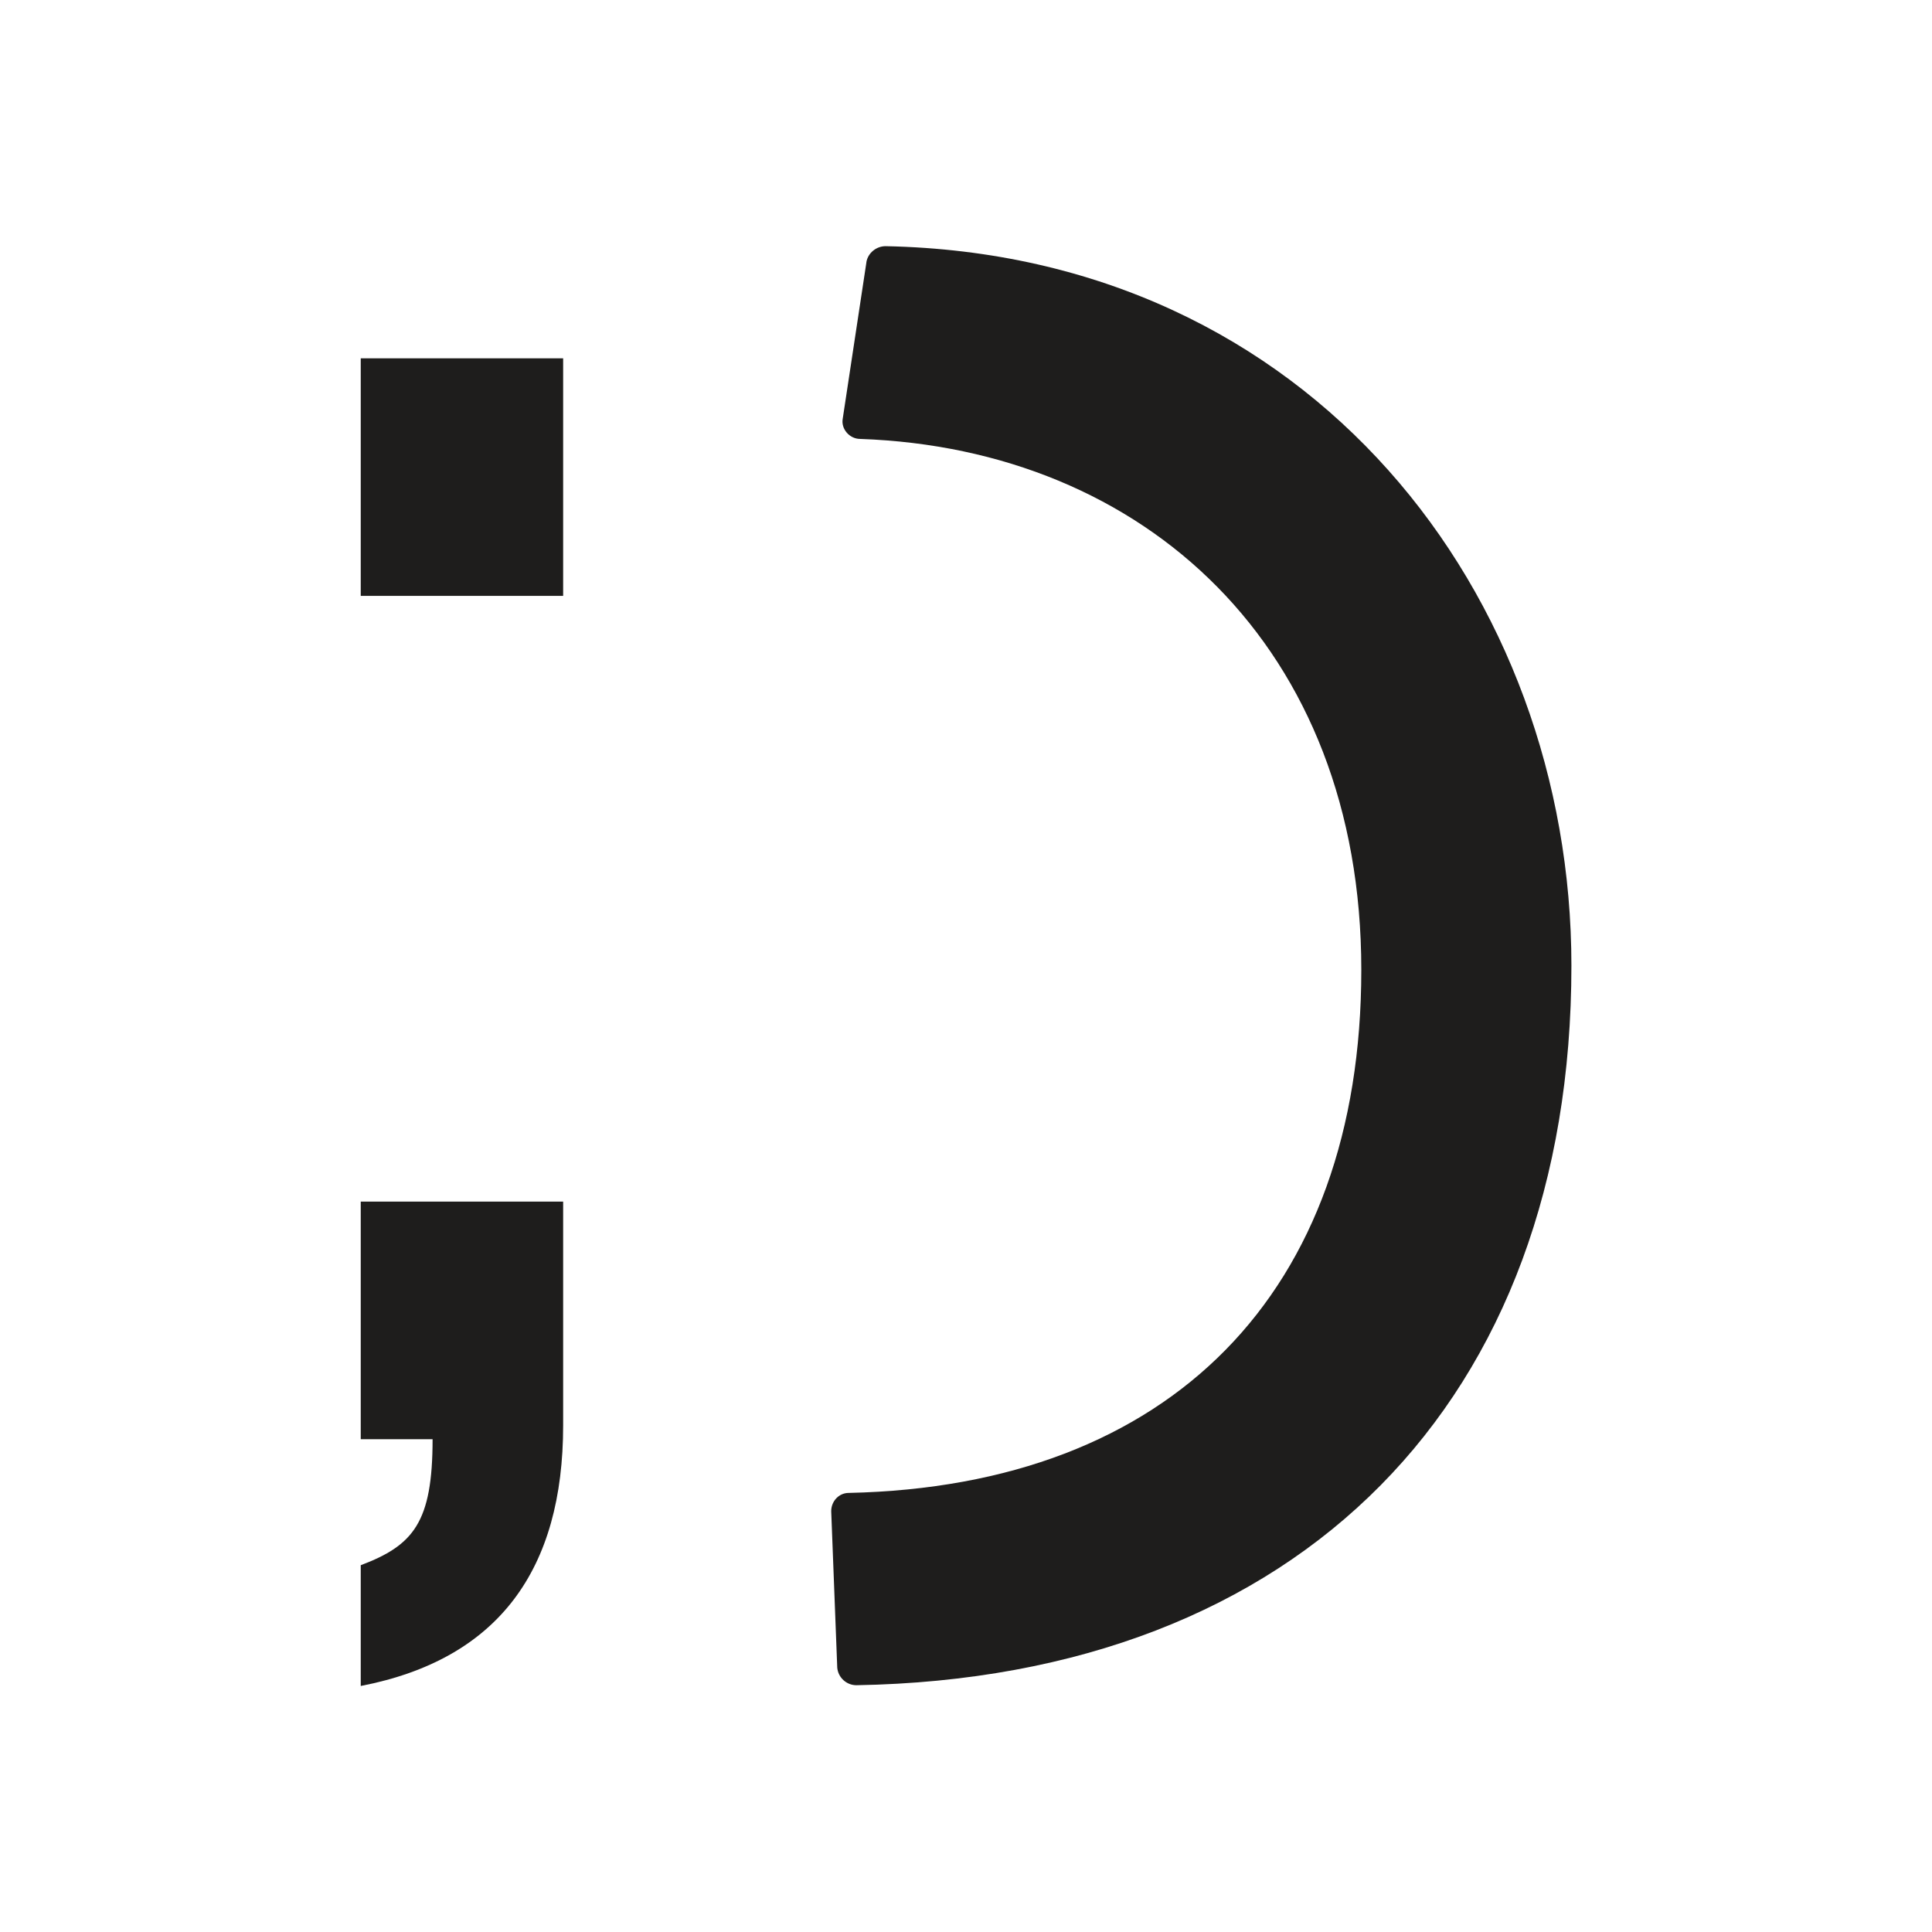
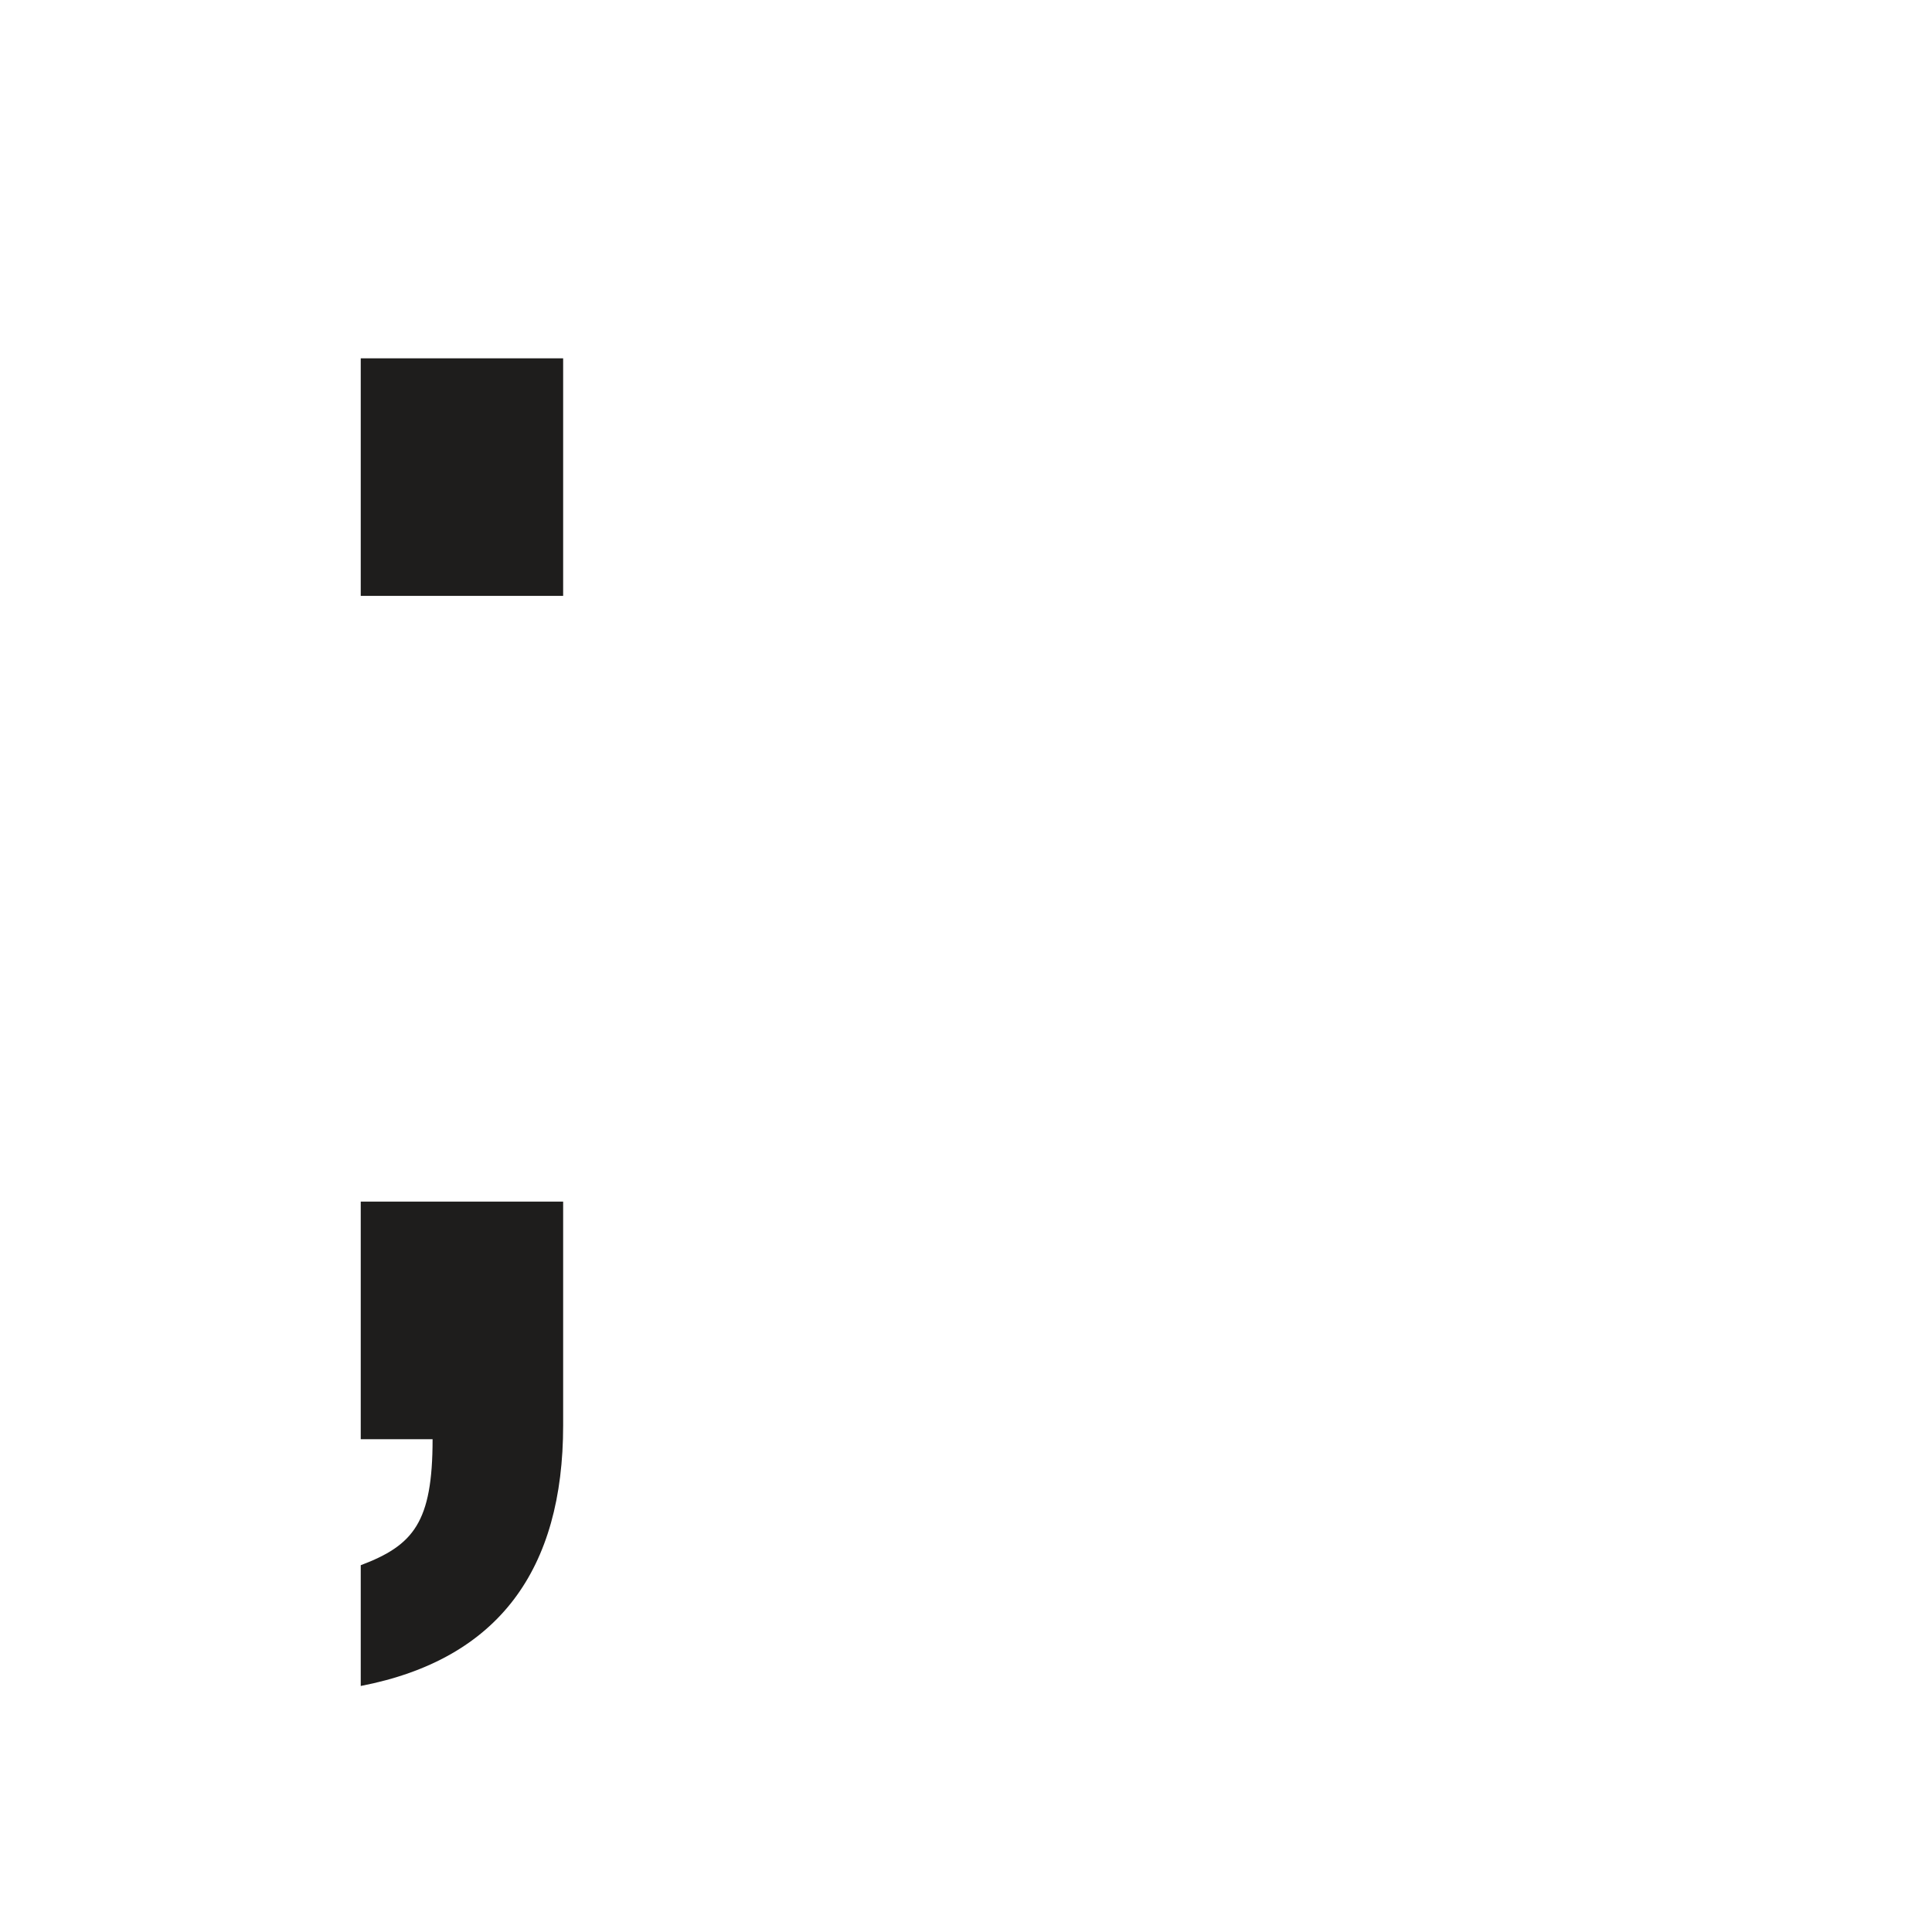
<svg xmlns="http://www.w3.org/2000/svg" id="Capa_2" data-name="Capa 2" viewBox="0 0 128 128">
  <defs>
    <style> .favicon { fill: #1e1d1c; } .favicon, .favicon-2 { stroke-width: 0px; } .favicon-2 { fill: transparent; } </style>
  </defs>
  <g id="Capa_1-2" data-name="Capa 1">
-     <rect class="favicon-2" width="128" height="128" rx="15.35" ry="15.35" />
    <g>
-       <path class="favicon" d="M23.9,39.48v-15.74h13.41v15.74h-13.41ZM23.9,103.7c3.49-1.32,4.76-2.83,4.76-8.35h-4.76v-15.74h13.41v14.83c0,9.51-4.25,15.49-13.41,17.26,0,0,0-8,0-8Z" />
-       <path class="favicon" d="M57.4,17.37c.1-.61.66-1.06,1.27-1.06,28.24.56,45.44,23.13,45.44,47.67,0,28.74-17.91,47.16-47.37,47.67-.66,0-1.21-.51-1.27-1.16l-.4-10.37c0-.66.51-1.21,1.16-1.21,21.3-.46,33.96-13.26,33.96-34.66s-14.37-34.51-33.2-35.17c-.71,0-1.27-.66-1.16-1.32l1.57-10.37Z" />
+       <path class="favicon" d="M23.9,39.48v-15.74h13.41v15.74ZM23.9,103.7c3.49-1.32,4.76-2.83,4.76-8.35h-4.76v-15.74h13.41v14.83c0,9.51-4.25,15.49-13.41,17.26,0,0,0-8,0-8Z" />
    </g>
  </g>
</svg>